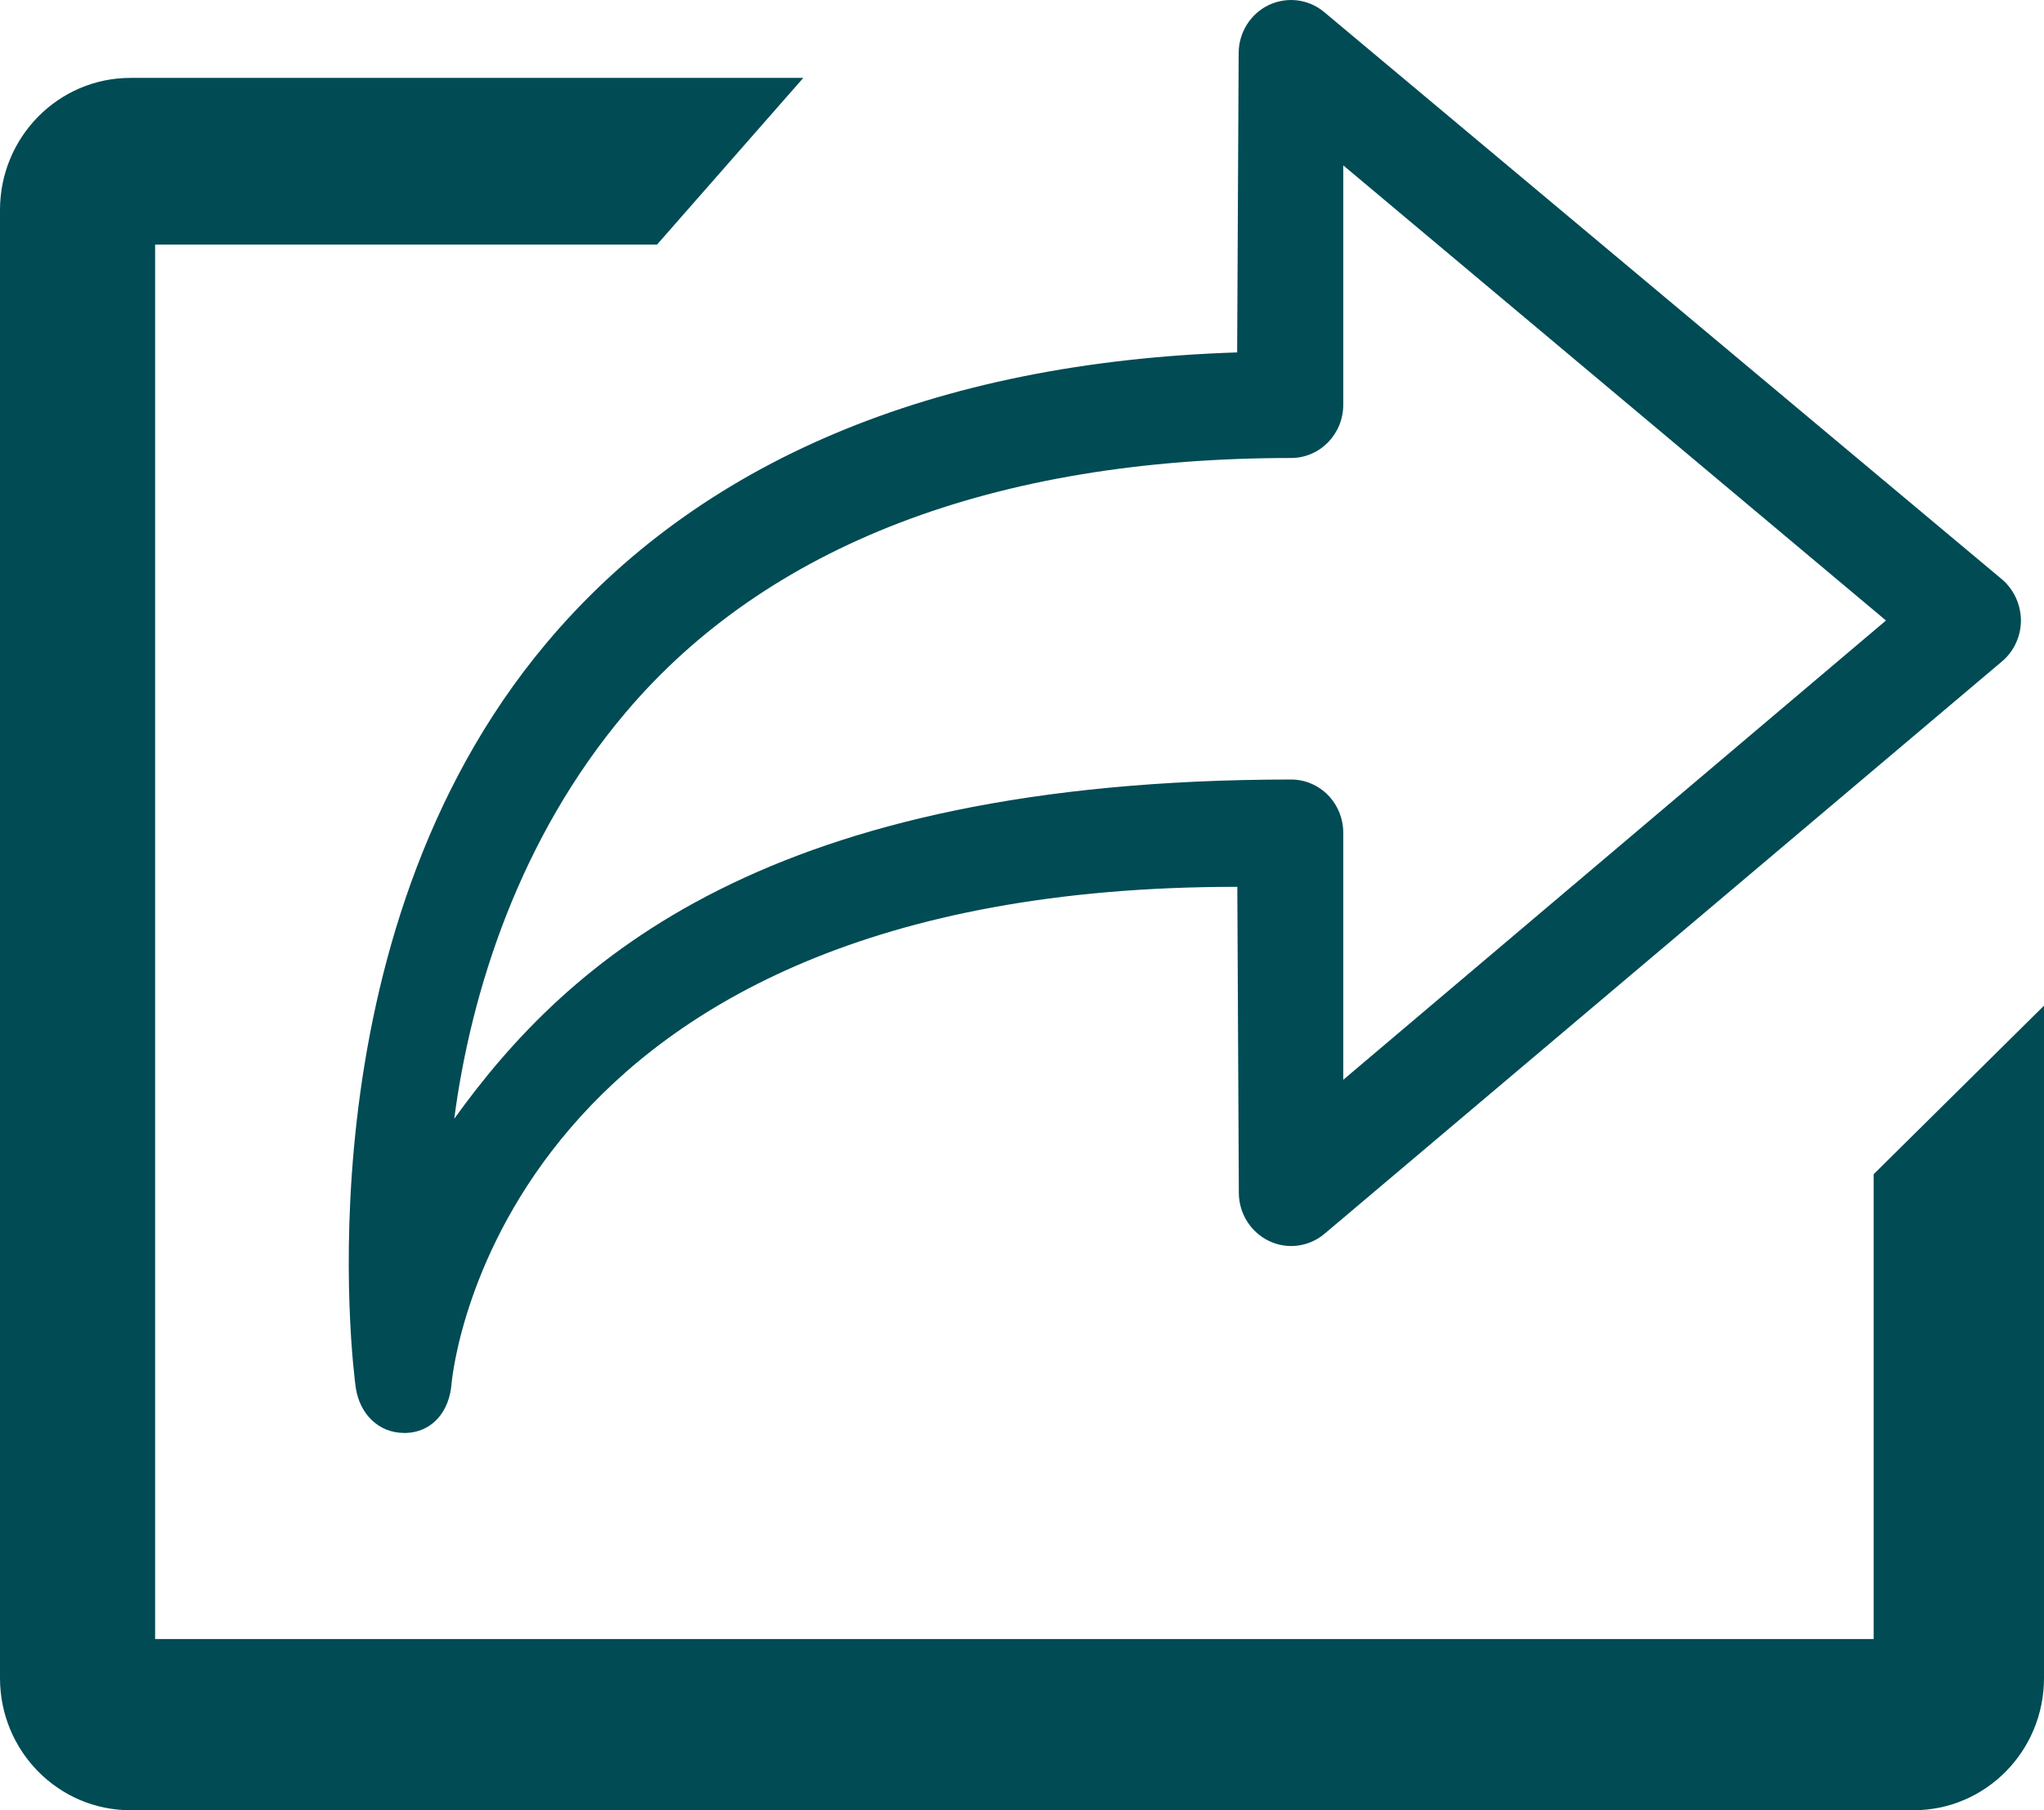
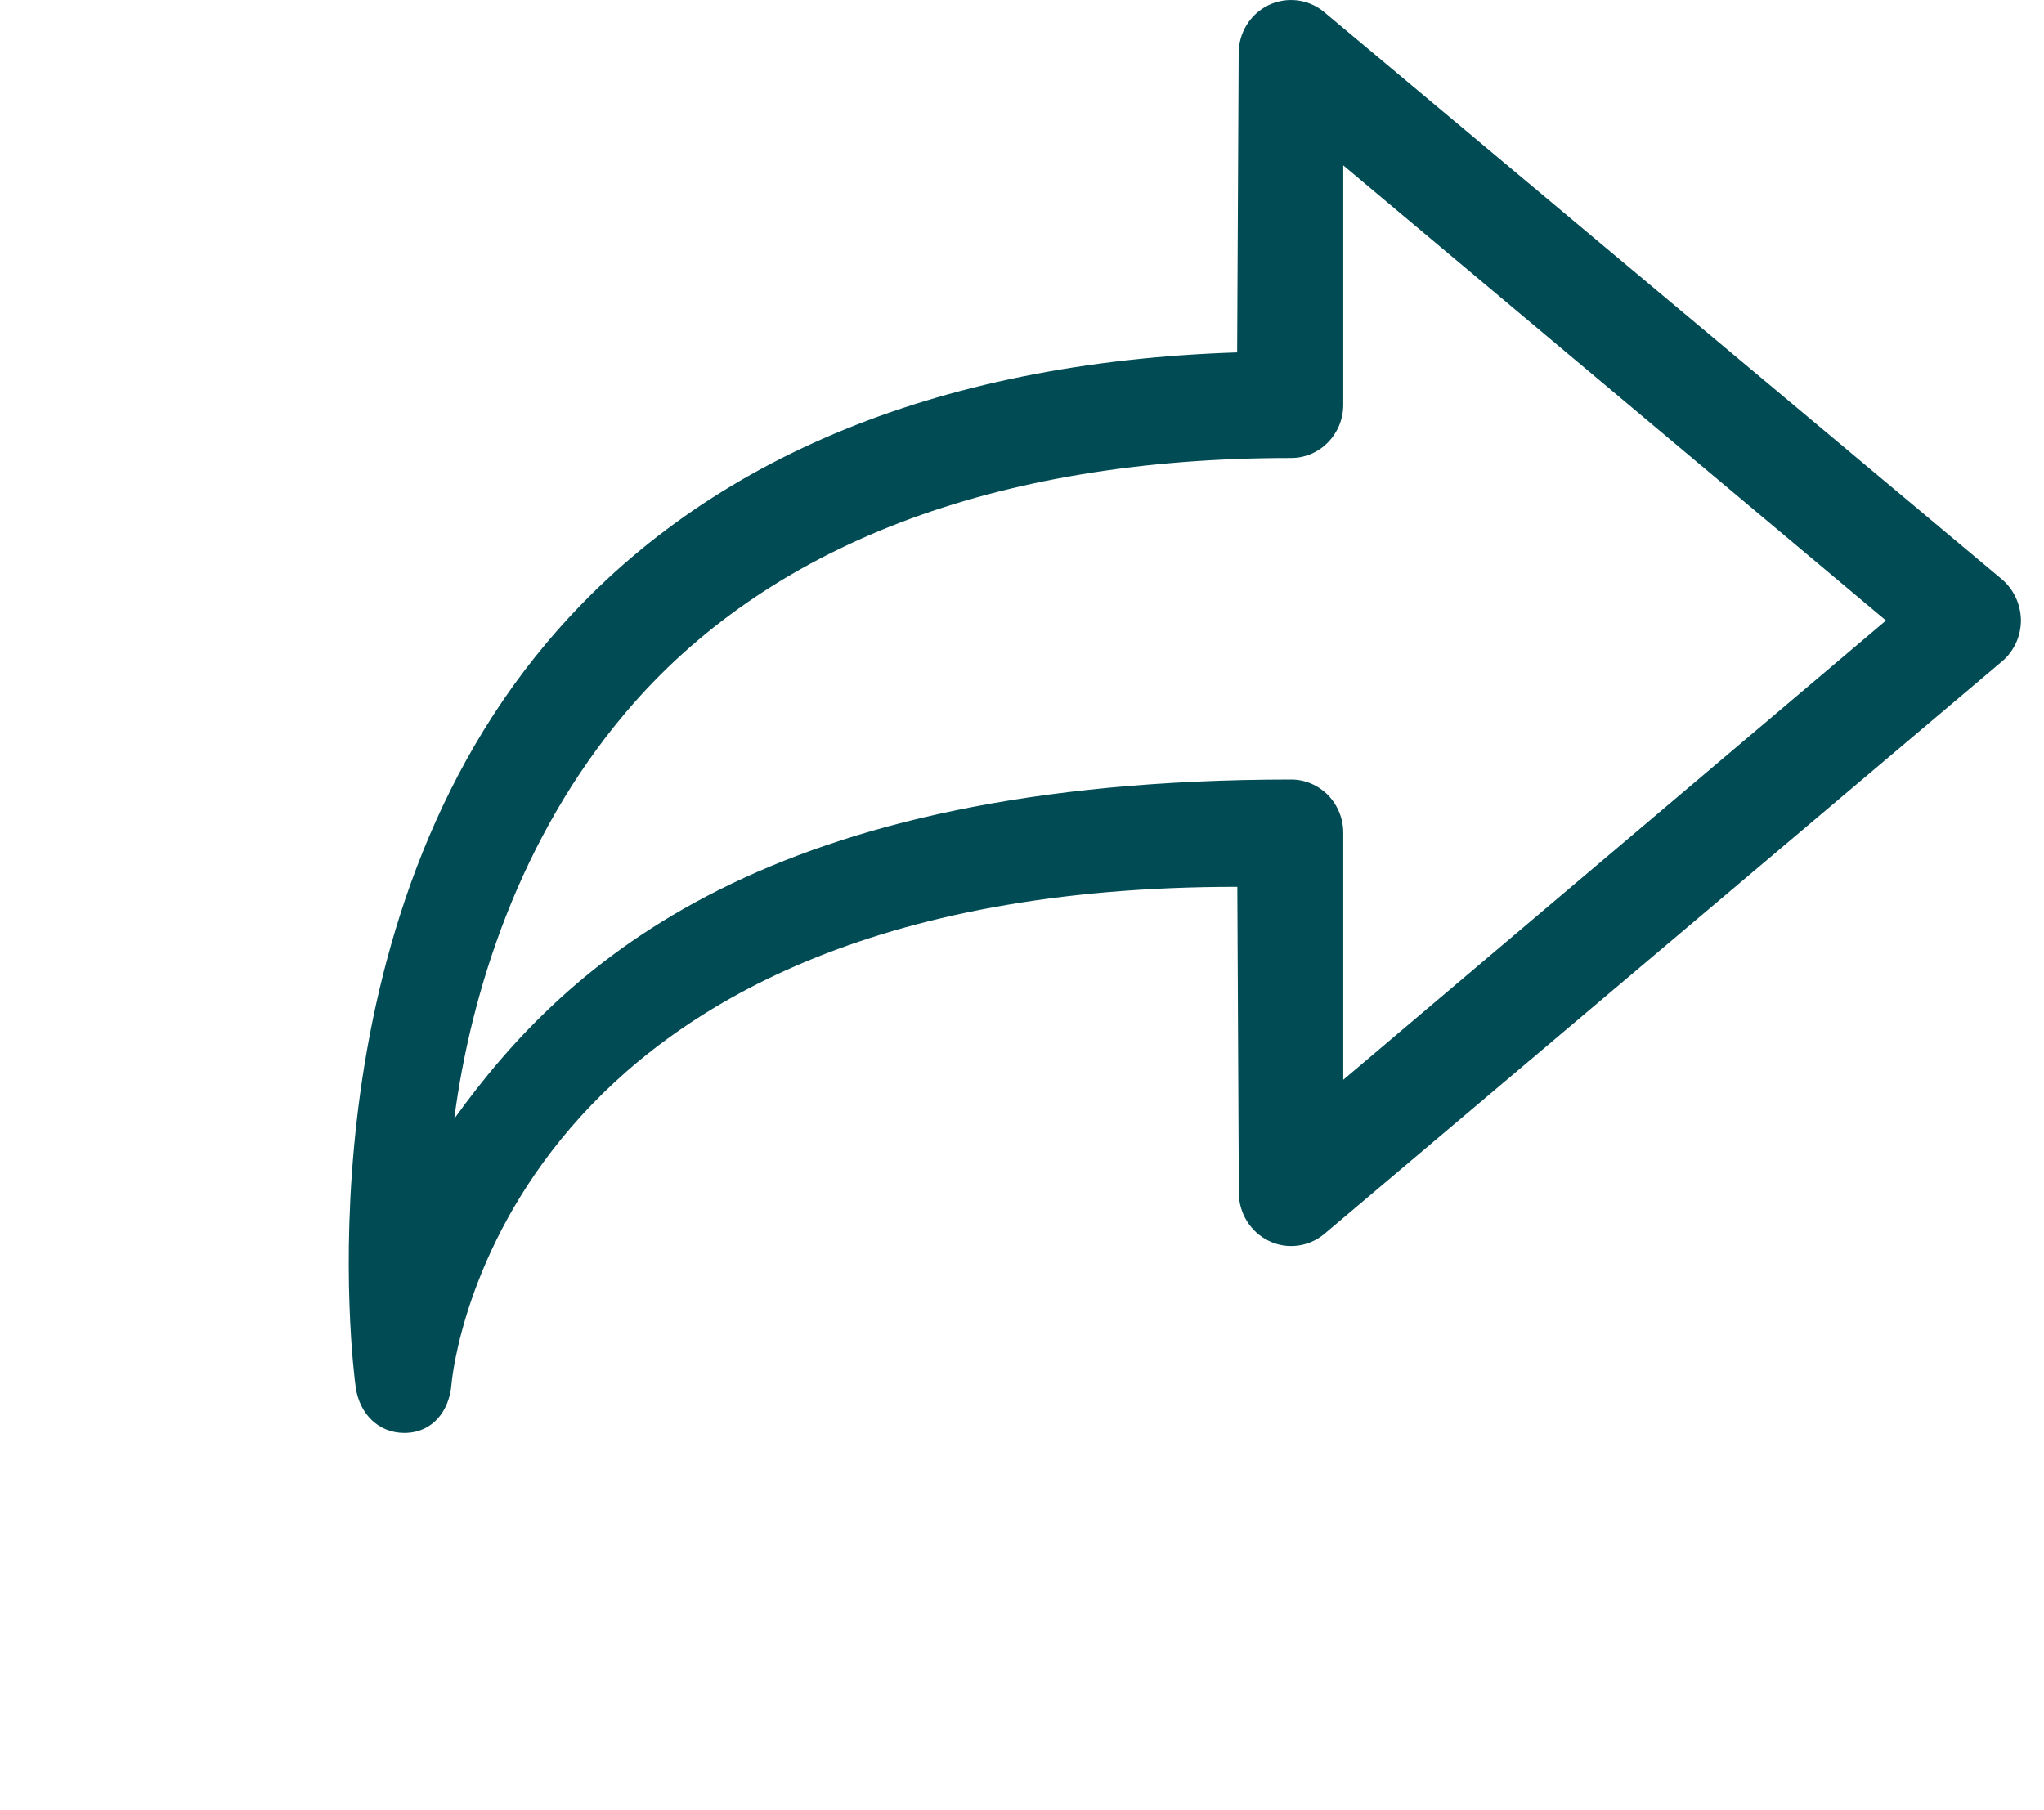
<svg xmlns="http://www.w3.org/2000/svg" width="35" height="31" viewBox="0 0 35 31" fill="none">
-   <path class="fill-color" d="M2.234 1.334H13.755L11.25 4.189H2.656V28.068H32.083V20.108L35 17.222V28.738C35 29.987 34 31 32.766 31H2.234C1 31 0 29.987 0 28.738V3.597C0 2.347 1 1.334 2.234 1.334Z" fill="#004B54" />
  <path class="fill-color" d="M34.272 9.914L22.671 0.204C22.402 -0.019 22.034 -0.061 21.721 0.088C21.409 0.24 21.21 0.559 21.21 0.913L21.184 6.035C15.984 6.204 11.958 7.909 9.349 11.022C5.099 16.09 6.048 23.458 6.092 23.765C6.159 24.212 6.48 24.539 6.922 24.539C6.93 24.539 6.942 24.539 6.954 24.539C7.407 24.524 7.693 24.167 7.731 23.705C7.76 23.368 8.651 15.178 21.187 15.187L21.213 20.425C21.213 20.776 21.412 21.098 21.727 21.25C22.037 21.402 22.411 21.354 22.677 21.131L34.278 11.329C34.485 11.156 34.605 10.897 34.605 10.623C34.602 10.346 34.479 10.086 34.272 9.914ZM23.001 18.491V14.261C23.001 14.019 22.907 13.787 22.738 13.614C22.569 13.444 22.344 13.349 22.107 13.349H22.104C13.153 13.355 9.732 16.439 7.778 19.159C8.064 16.978 8.896 14.35 10.713 12.202C13.127 9.348 17.015 7.843 22.107 7.843C22.601 7.843 23.001 7.435 23.001 6.931V2.832L32.294 10.626L23.001 18.491Z" fill="#004B54" />
</svg>